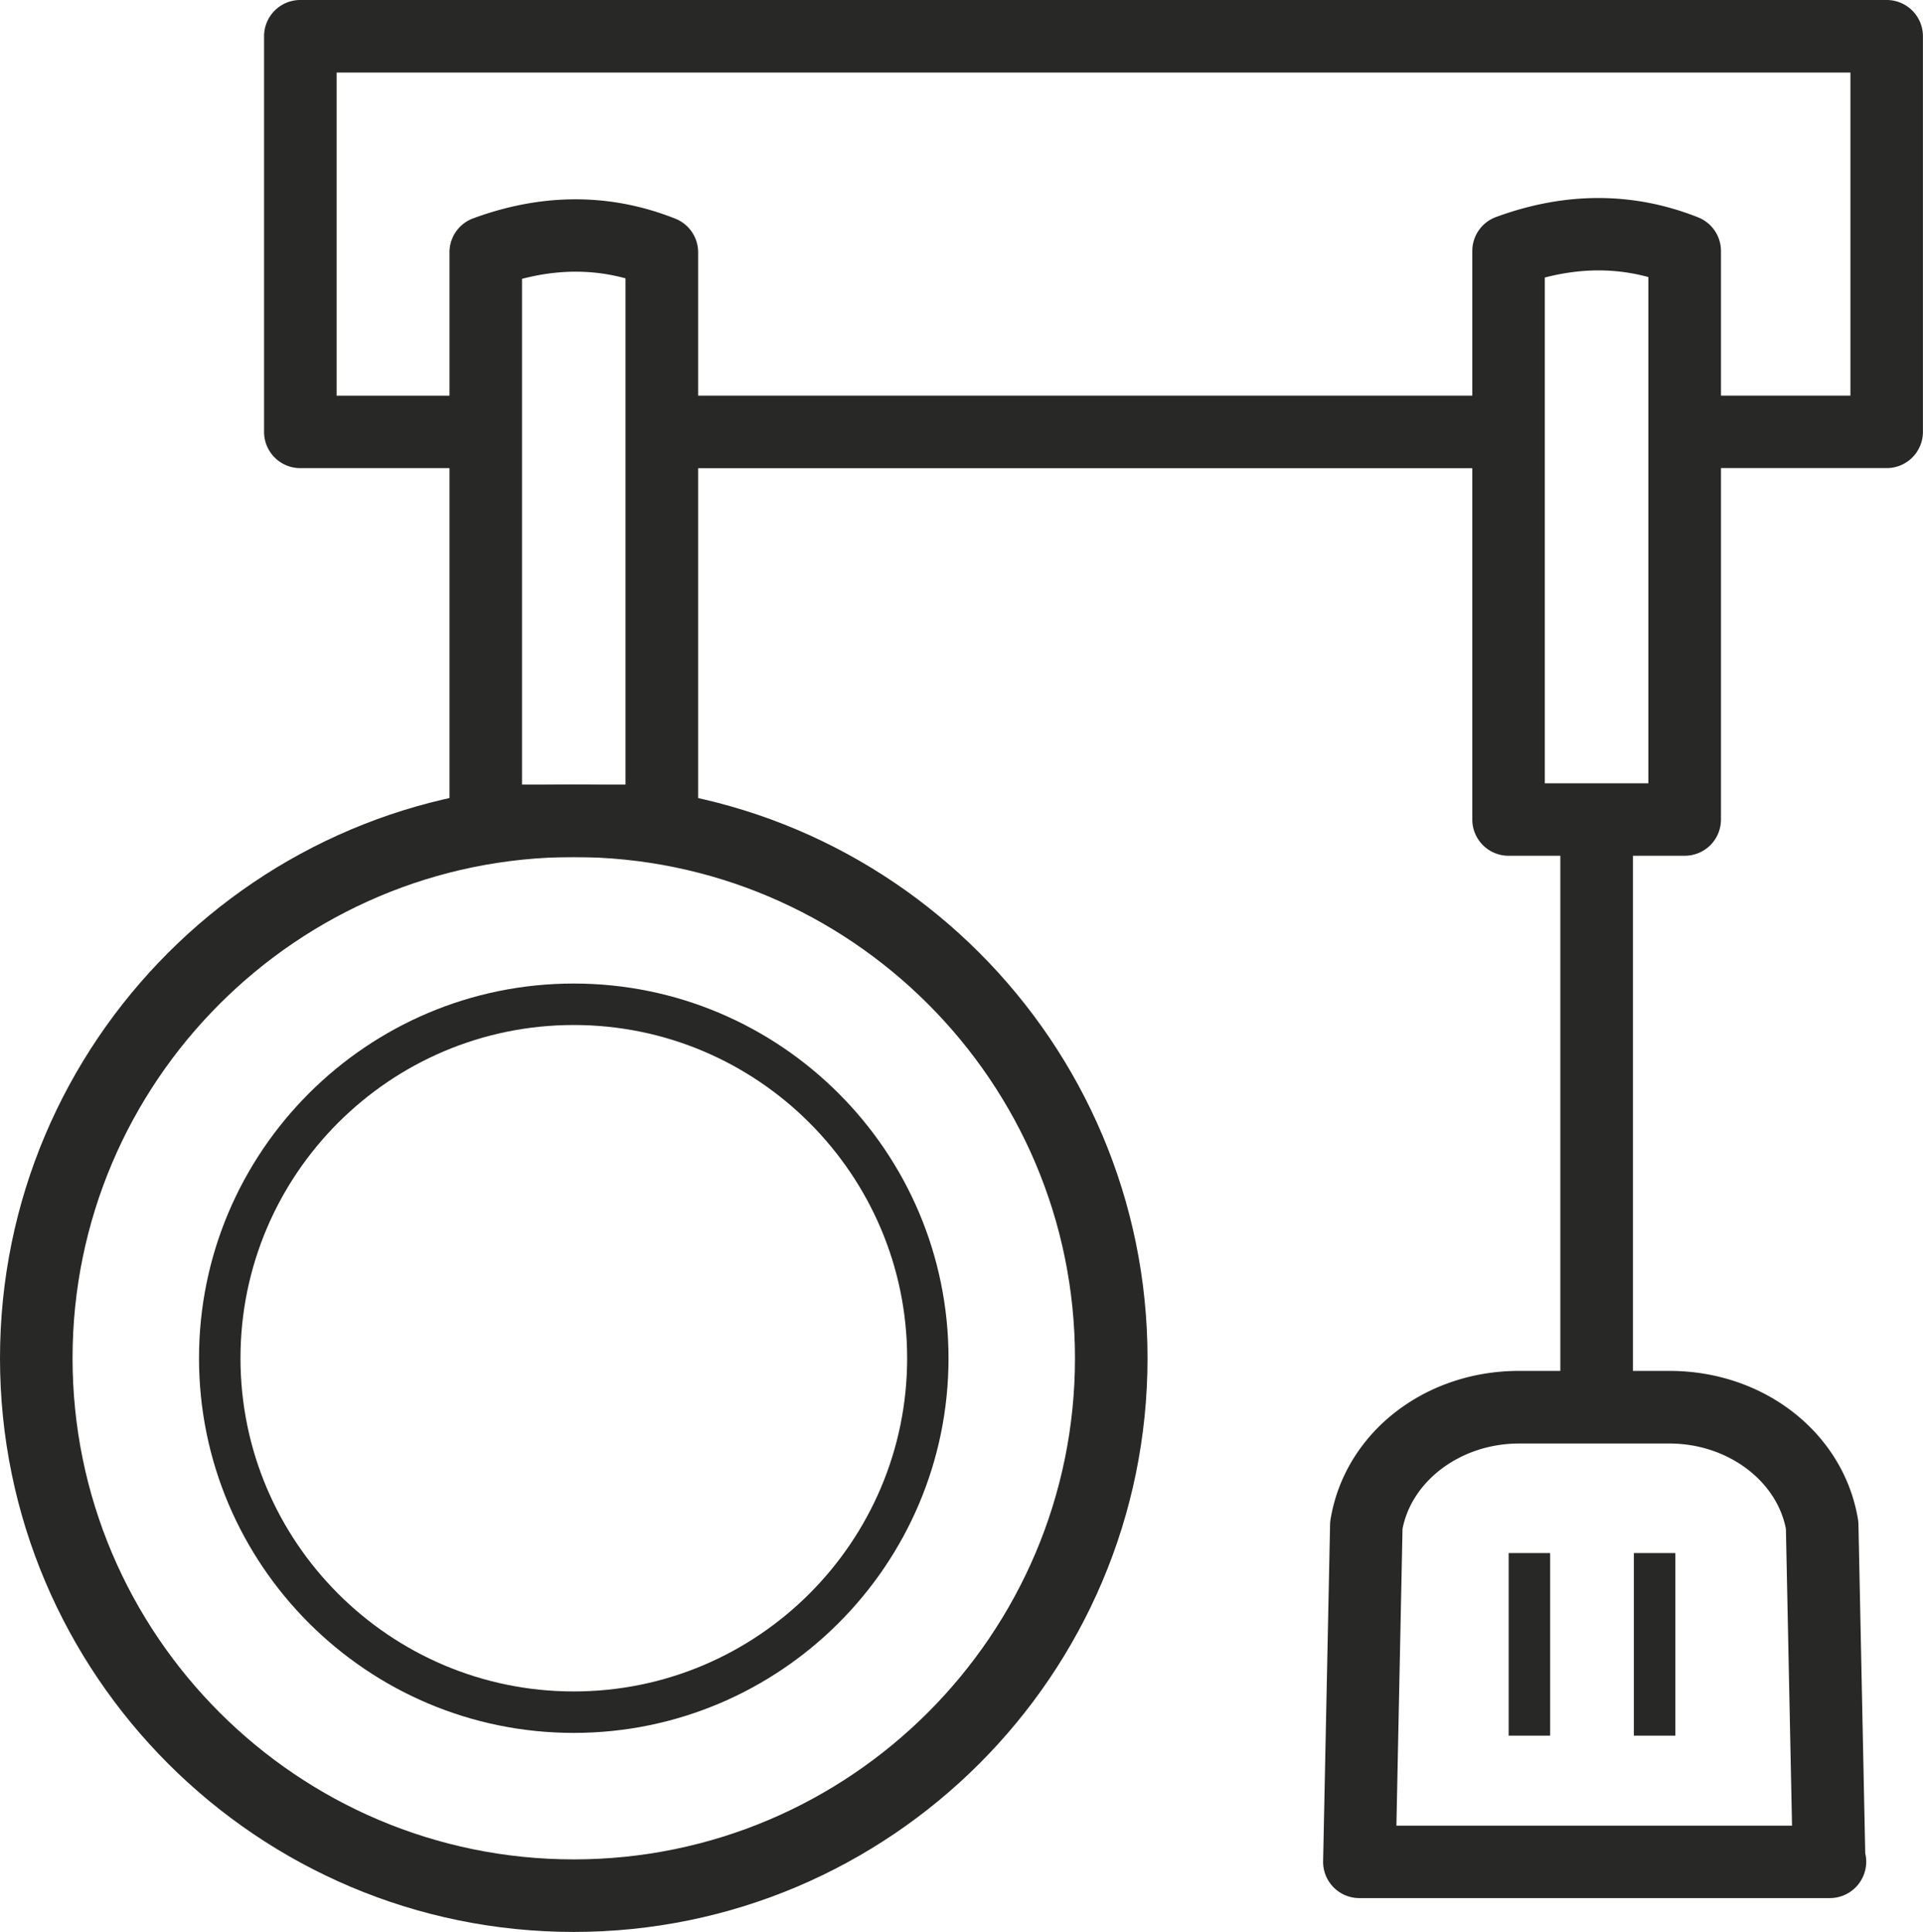
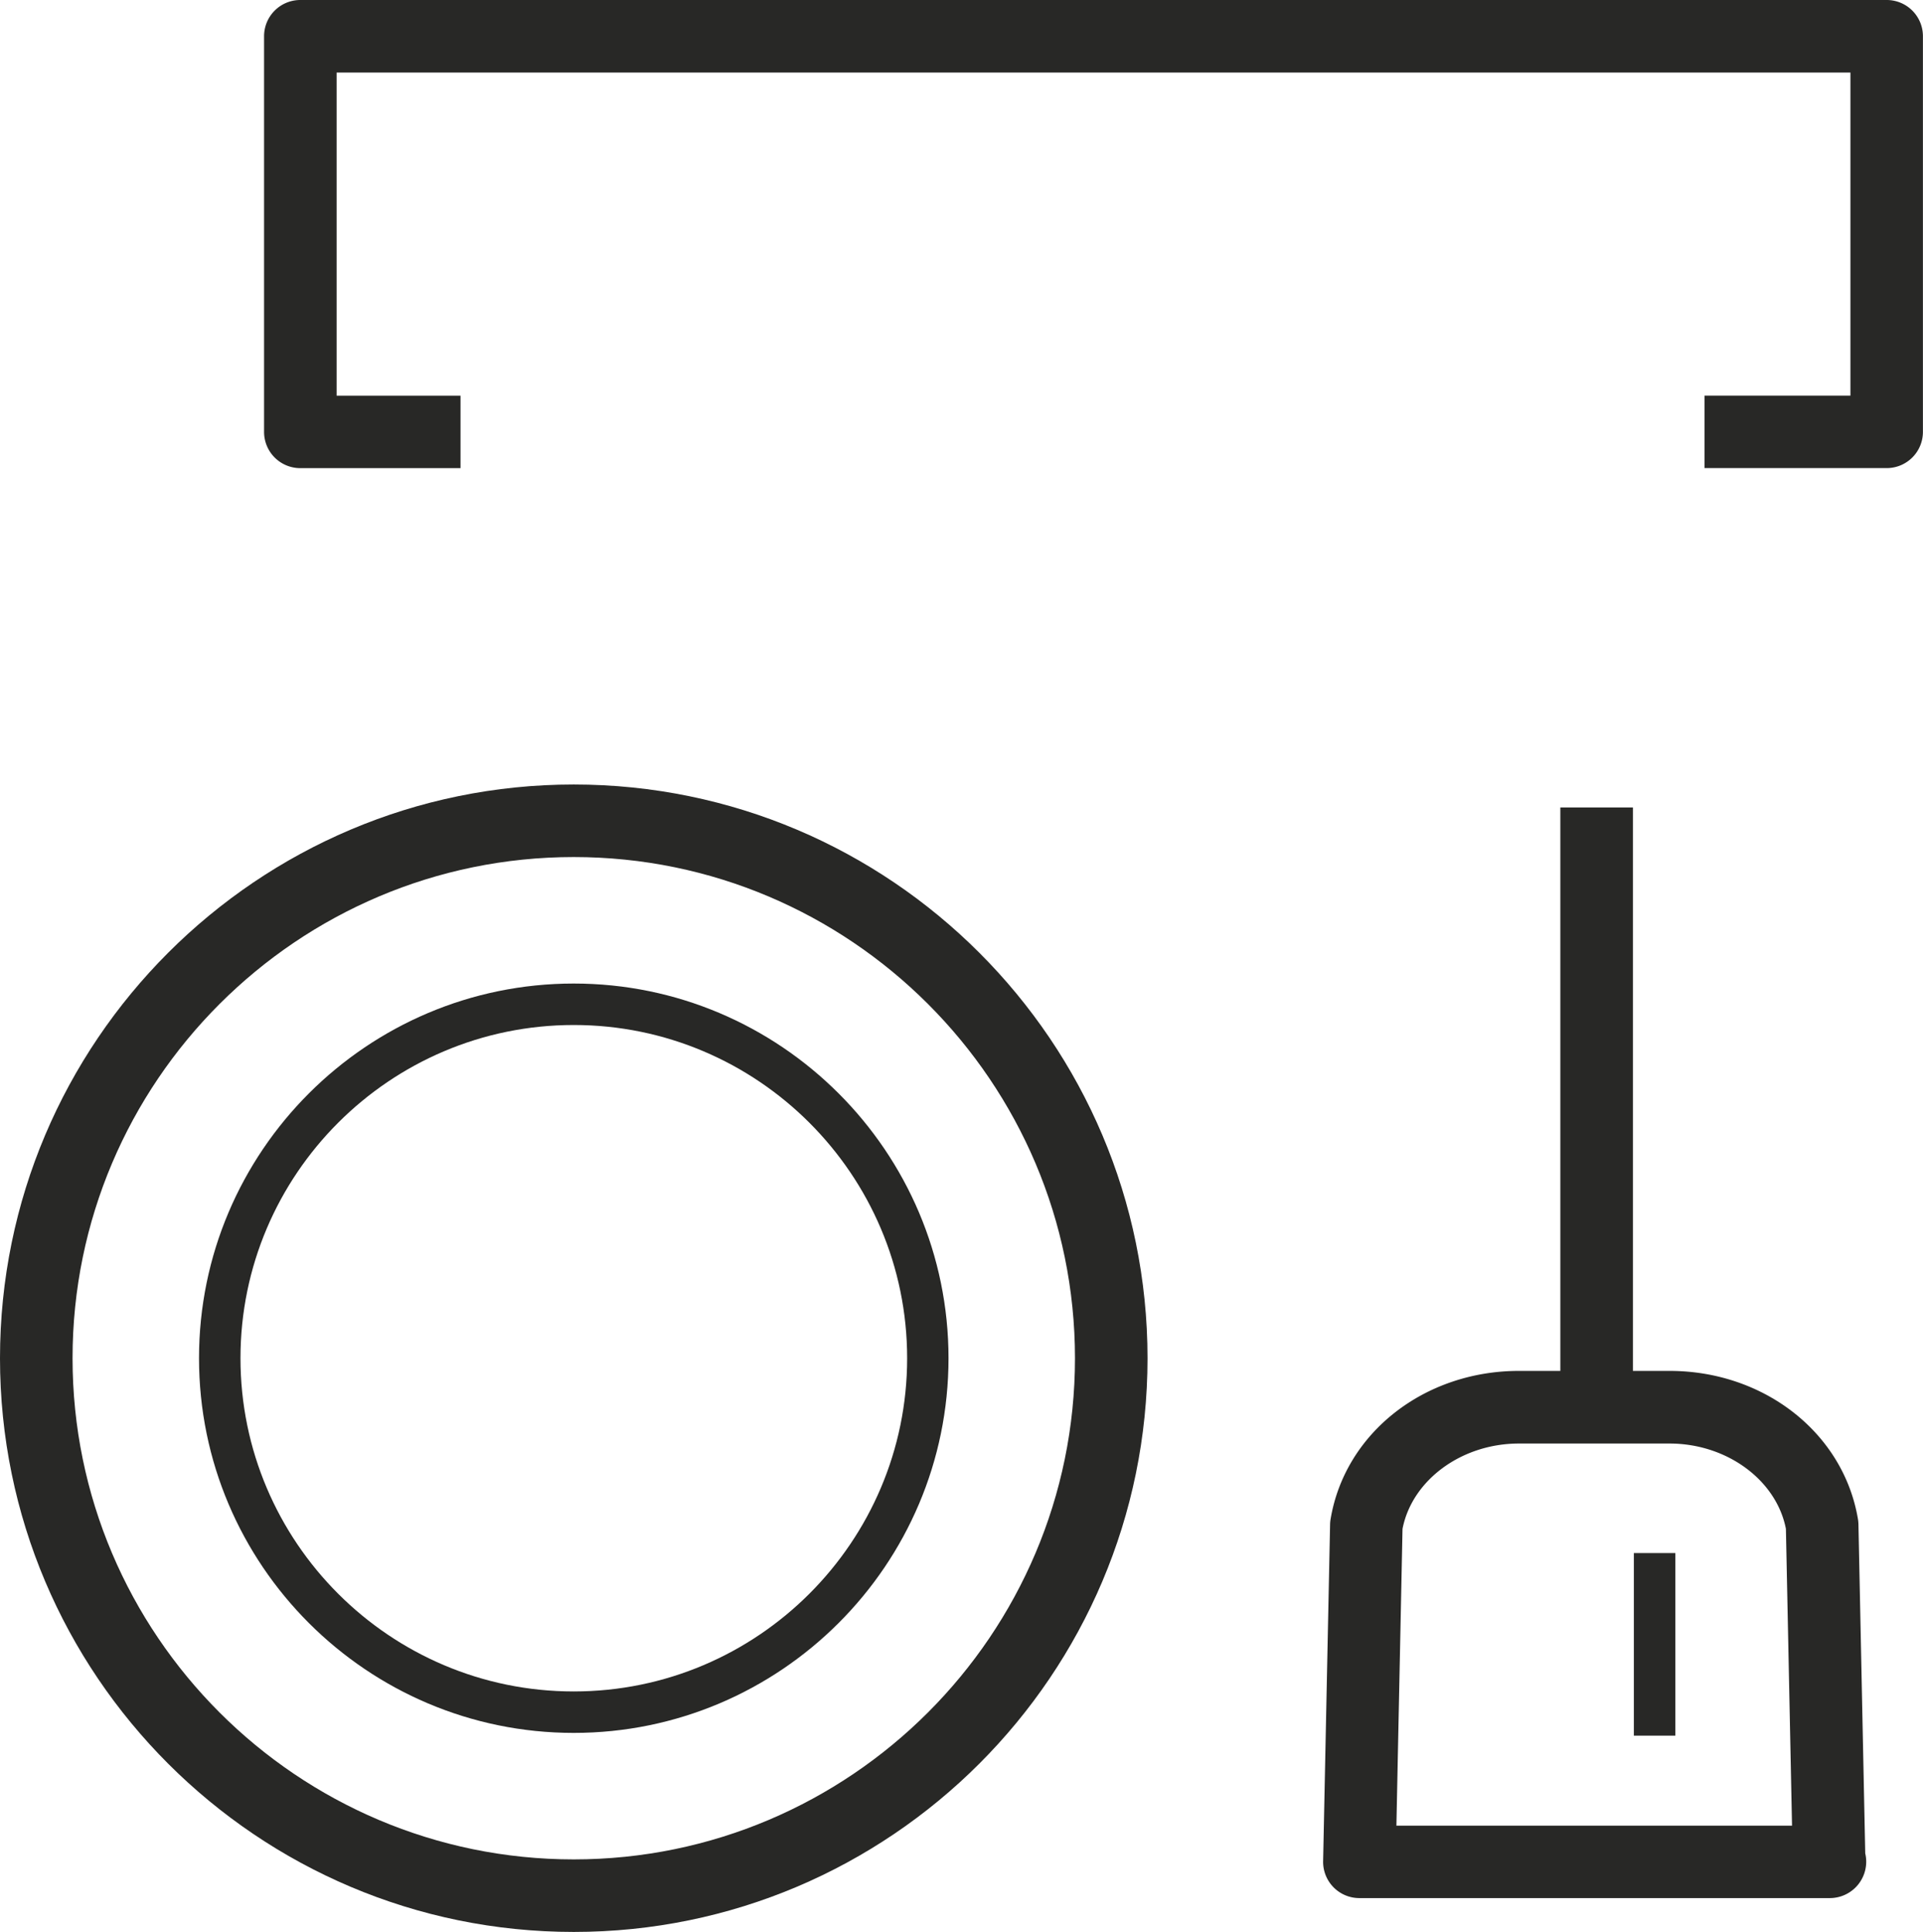
<svg xmlns="http://www.w3.org/2000/svg" id="Capa_17" data-name="Capa 17" viewBox="0 0 849.25 853.31">
  <defs>
    <style>.cls-1{fill:#282826;}</style>
  </defs>
-   <rect class="cls-1" x="300.32" y="174.75" width="355.56" height="32.05" />
  <path class="cls-1" d="M908.6,73.35H208a16,16,0,0,0-16,16V264.12a16,16,0,0,0,16,16h70.76v-32H224.05V105.39H892.58V248.1H828.16v32H908.6a16,16,0,0,0,16-16V89.37A16,16,0,0,0,908.6,73.35Z" transform="translate(-75.38 -73.35)" />
-   <path class="cls-1" d="M819.36,451.32H741.59a16,16,0,0,1-16-16V184.2a16,16,0,0,1,10.49-15c30.55-11.23,60.68-11.19,89.22.15a16,16,0,0,1,10.11,14.89V435.3A16,16,0,0,1,819.36,451.32Zm-61.75-32h45.73V195.72c-14.75-4-29.81-3.9-45.73.21Z" transform="translate(-75.38 -73.35)" />
  <rect class="cls-1" x="689.09" y="356.64" width="32.05" height="271.57" />
  <path class="cls-1" d="M883.51,911.7H675.71a16,16,0,0,1-16-16.36l3.07-148.7a15.86,15.86,0,0,1,.22-2.29c6.33-38,41.31-65.5,83.19-65.5h66.52c41.88,0,76.86,27.54,83.2,65.5a17.4,17.4,0,0,1,.21,2.29l3,145.3a16.07,16.07,0,0,1-15.59,19.76Zm-191.44-32H866.79l-2.7-131.09c-4.2-21.54-26.08-37.68-51.4-37.68H746.17c-25.32,0-47.19,16.14-51.4,37.68Z" transform="translate(-75.38 -73.35)" />
-   <rect class="cls-1" x="666.27" y="685.96" width="18.31" height="80.64" />
  <rect class="cls-1" x="721.56" y="685.96" width="18.31" height="80.64" />
-   <path class="cls-1" d="M367.66,451.89H289.88a16,16,0,0,1-16-16V184.78a16,16,0,0,1,10.5-15c30.56-11.24,60.64-11.2,89.21.14a16,16,0,0,1,10.11,14.9V435.87A16,16,0,0,1,367.66,451.89Zm-61.75-32h45.72V196.29c-14.75-4-29.83-3.91-45.72.22Z" transform="translate(-75.38 -73.35)" />
  <path class="cls-1" d="M328.76,926.65C189,926.65,75.38,813,75.38,673.25S189,419.85,328.76,419.85s253.4,113.68,253.4,253.4S468.48,926.65,328.76,926.65Zm0-474.76c-122,0-221.34,99.31-221.34,221.36s99.29,221.36,221.34,221.36S550.12,795.3,550.12,673.25,450.81,451.89,328.76,451.89Z" transform="translate(-75.38 -73.35)" />
  <path class="cls-1" d="M328.76,838.74c-91.26,0-165.49-74.23-165.49-165.49S237.5,507.76,328.76,507.76,494.27,582,494.27,673.25,420,838.74,328.76,838.74Zm0-312.67c-81.15,0-147.18,66-147.18,147.18s66,147.18,147.18,147.18S476,754.4,476,673.25,409.93,526.07,328.76,526.07Z" transform="translate(-75.38 -73.35)" />
</svg>